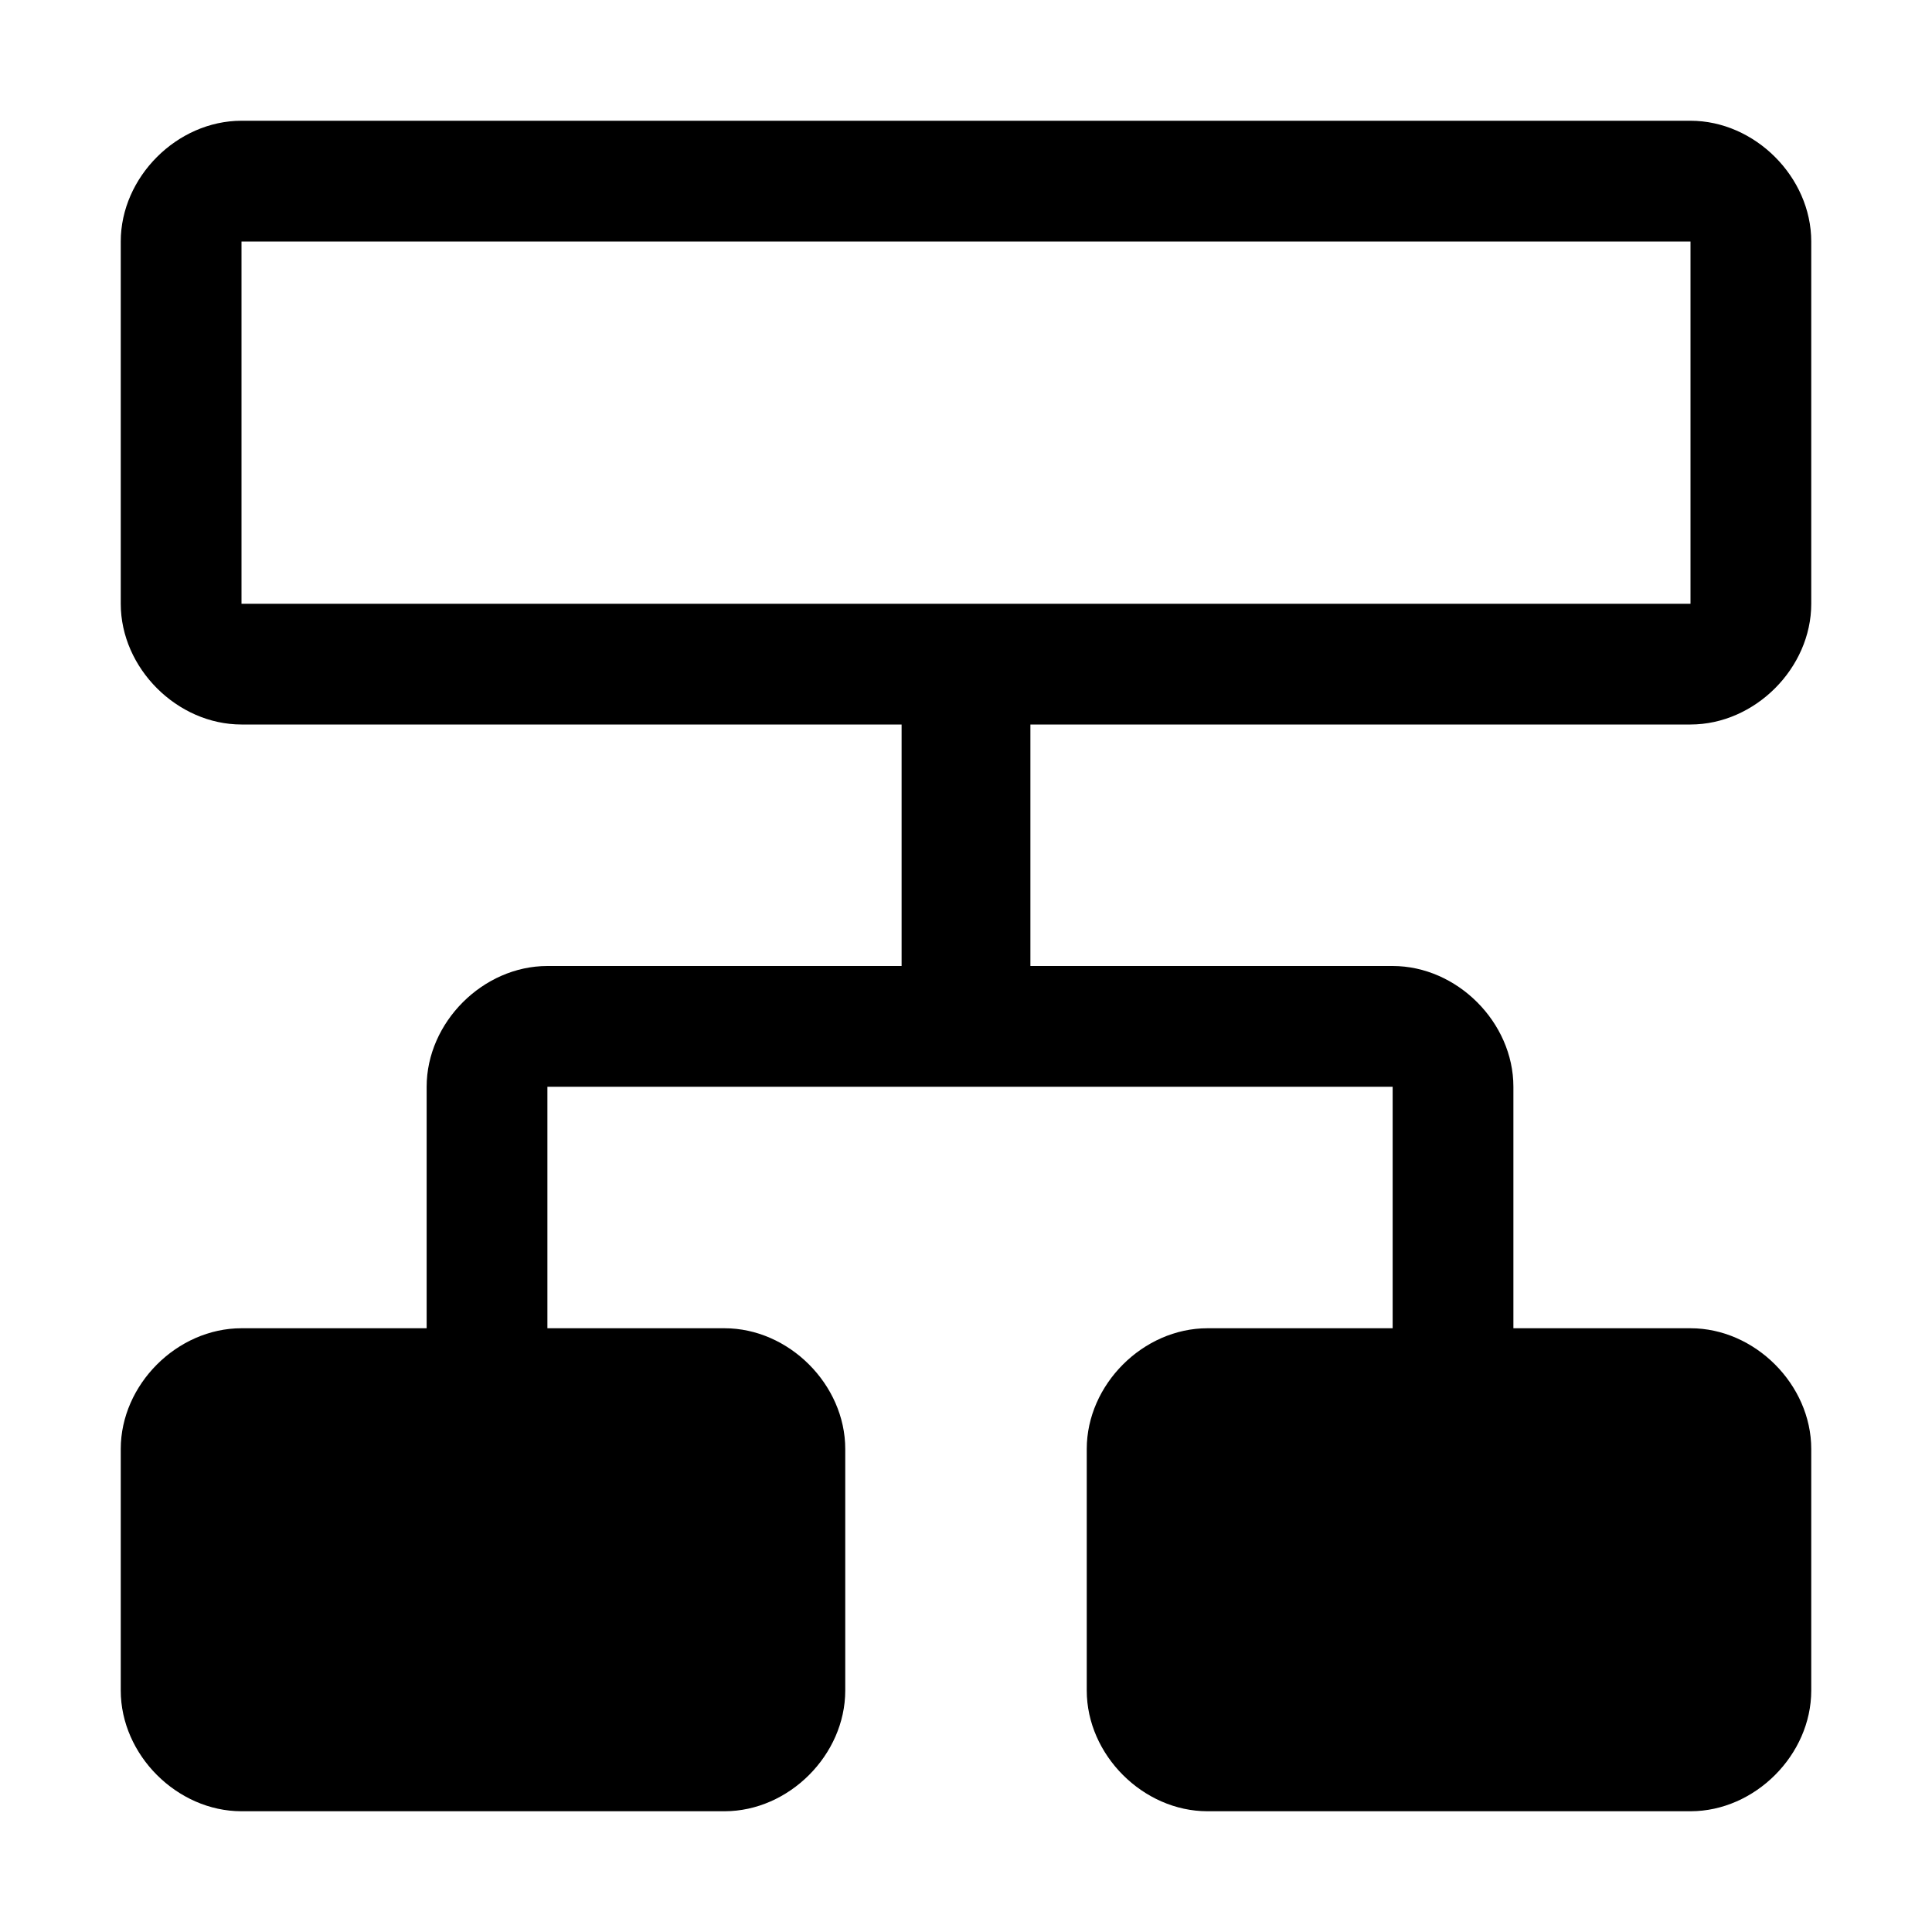
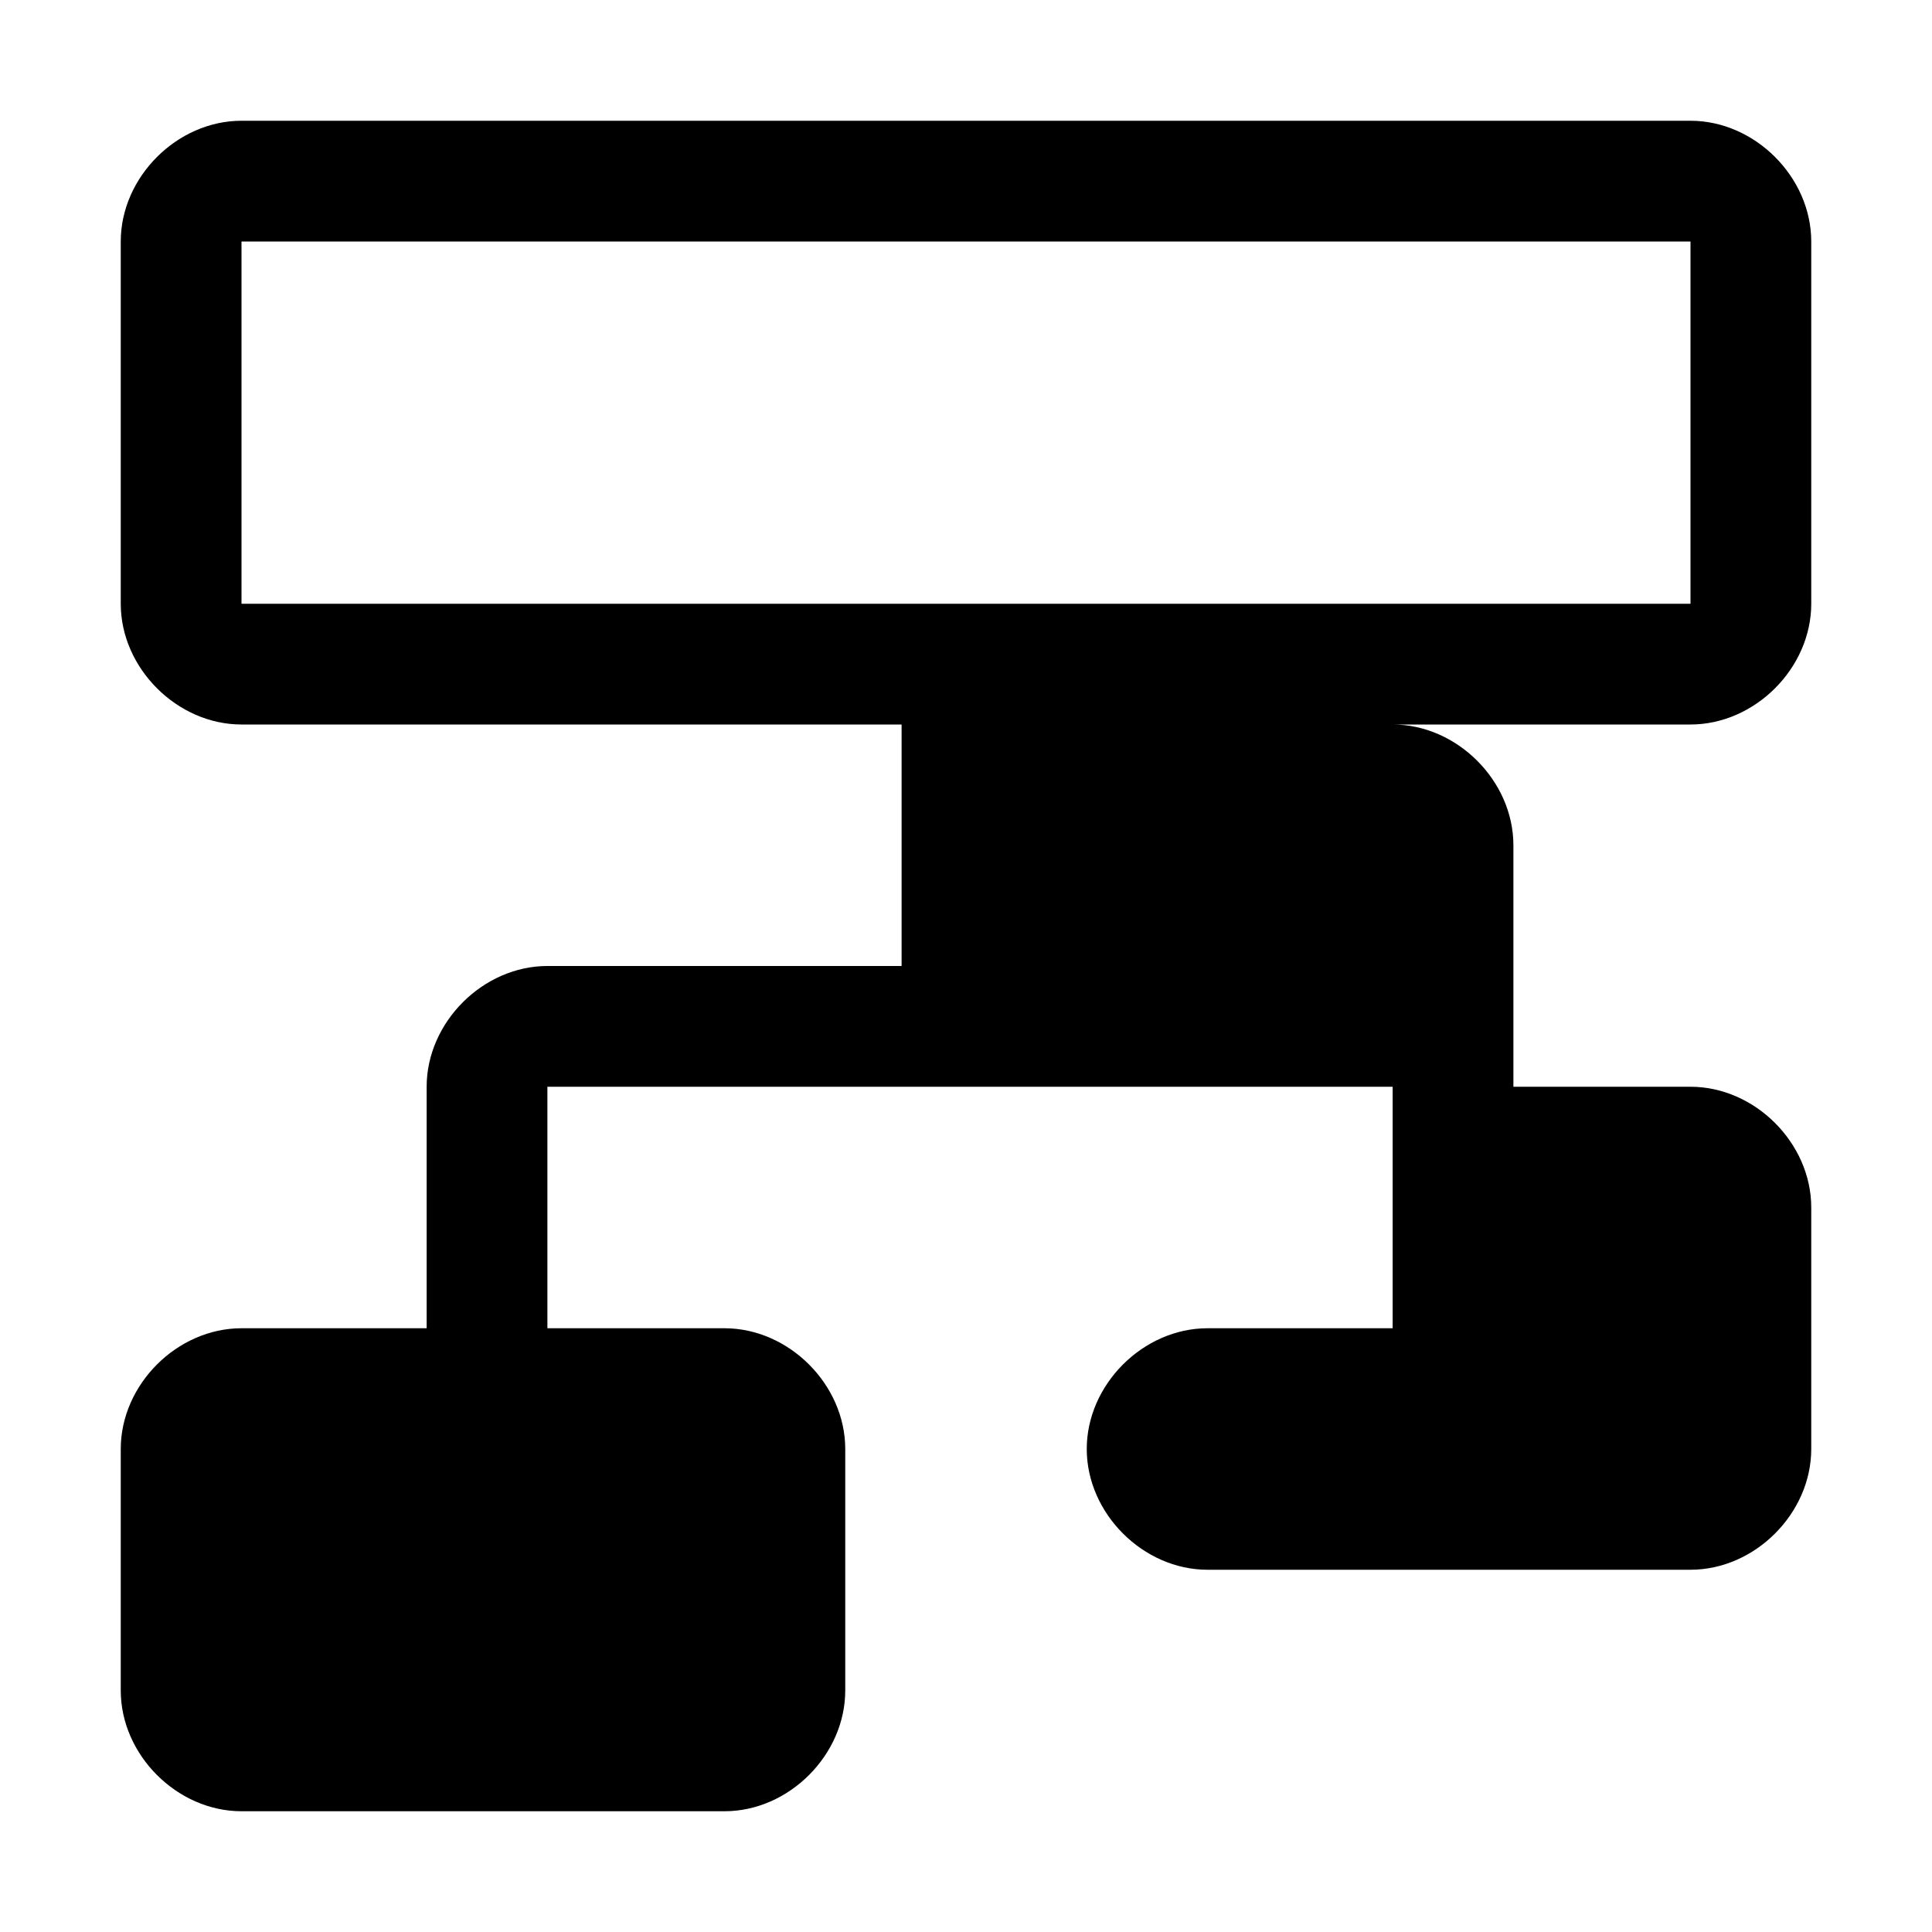
<svg xmlns="http://www.w3.org/2000/svg" style="enable-background:new 0 0 24 24" viewBox="0 0 24 24">
-   <path d="M21,9c0.8,0,1.5-0.7,1.5-1.5V3c0-0.8-0.7-1.5-1.5-1.5H3C2.2,1.5,1.5,2.2,1.5,3v4.5C1.5,8.3,2.2,9,3,9h8.2v3H6.8 c-0.8,0-1.5,0.7-1.5,1.5v3H3c-0.8,0-1.5,0.7-1.5,1.5v3c0,0.8,0.7,1.5,1.5,1.5h6c0.8,0,1.5-0.7,1.5-1.5v-3c0-0.8-0.7-1.5-1.5-1.5H6.8 v-3h10.5v3H15c-0.8,0-1.5,0.7-1.5,1.5v3c0,0.8,0.7,1.5,1.5,1.5h6c0.8,0,1.5-0.7,1.5-1.5v-3c0-0.8-0.7-1.5-1.5-1.5h-2.2v-3 c0-0.8-0.7-1.5-1.5-1.5h-4.5V9H21z M3,3h18v4.5H3V3z" />
+   <path d="M21,9c0.8,0,1.5-0.7,1.5-1.5V3c0-0.8-0.7-1.5-1.5-1.5H3C2.2,1.5,1.5,2.2,1.5,3v4.5C1.5,8.3,2.2,9,3,9h8.2v3H6.8 c-0.8,0-1.5,0.7-1.5,1.5v3H3c-0.8,0-1.5,0.7-1.5,1.5v3c0,0.8,0.7,1.5,1.5,1.5h6c0.8,0,1.5-0.7,1.5-1.5v-3c0-0.8-0.7-1.5-1.5-1.5H6.8 v-3h10.5v3H15c-0.8,0-1.5,0.7-1.5,1.5c0,0.8,0.7,1.5,1.5,1.5h6c0.8,0,1.5-0.7,1.5-1.5v-3c0-0.8-0.7-1.5-1.5-1.5h-2.2v-3 c0-0.8-0.7-1.5-1.5-1.5h-4.5V9H21z M3,3h18v4.5H3V3z" />
</svg>